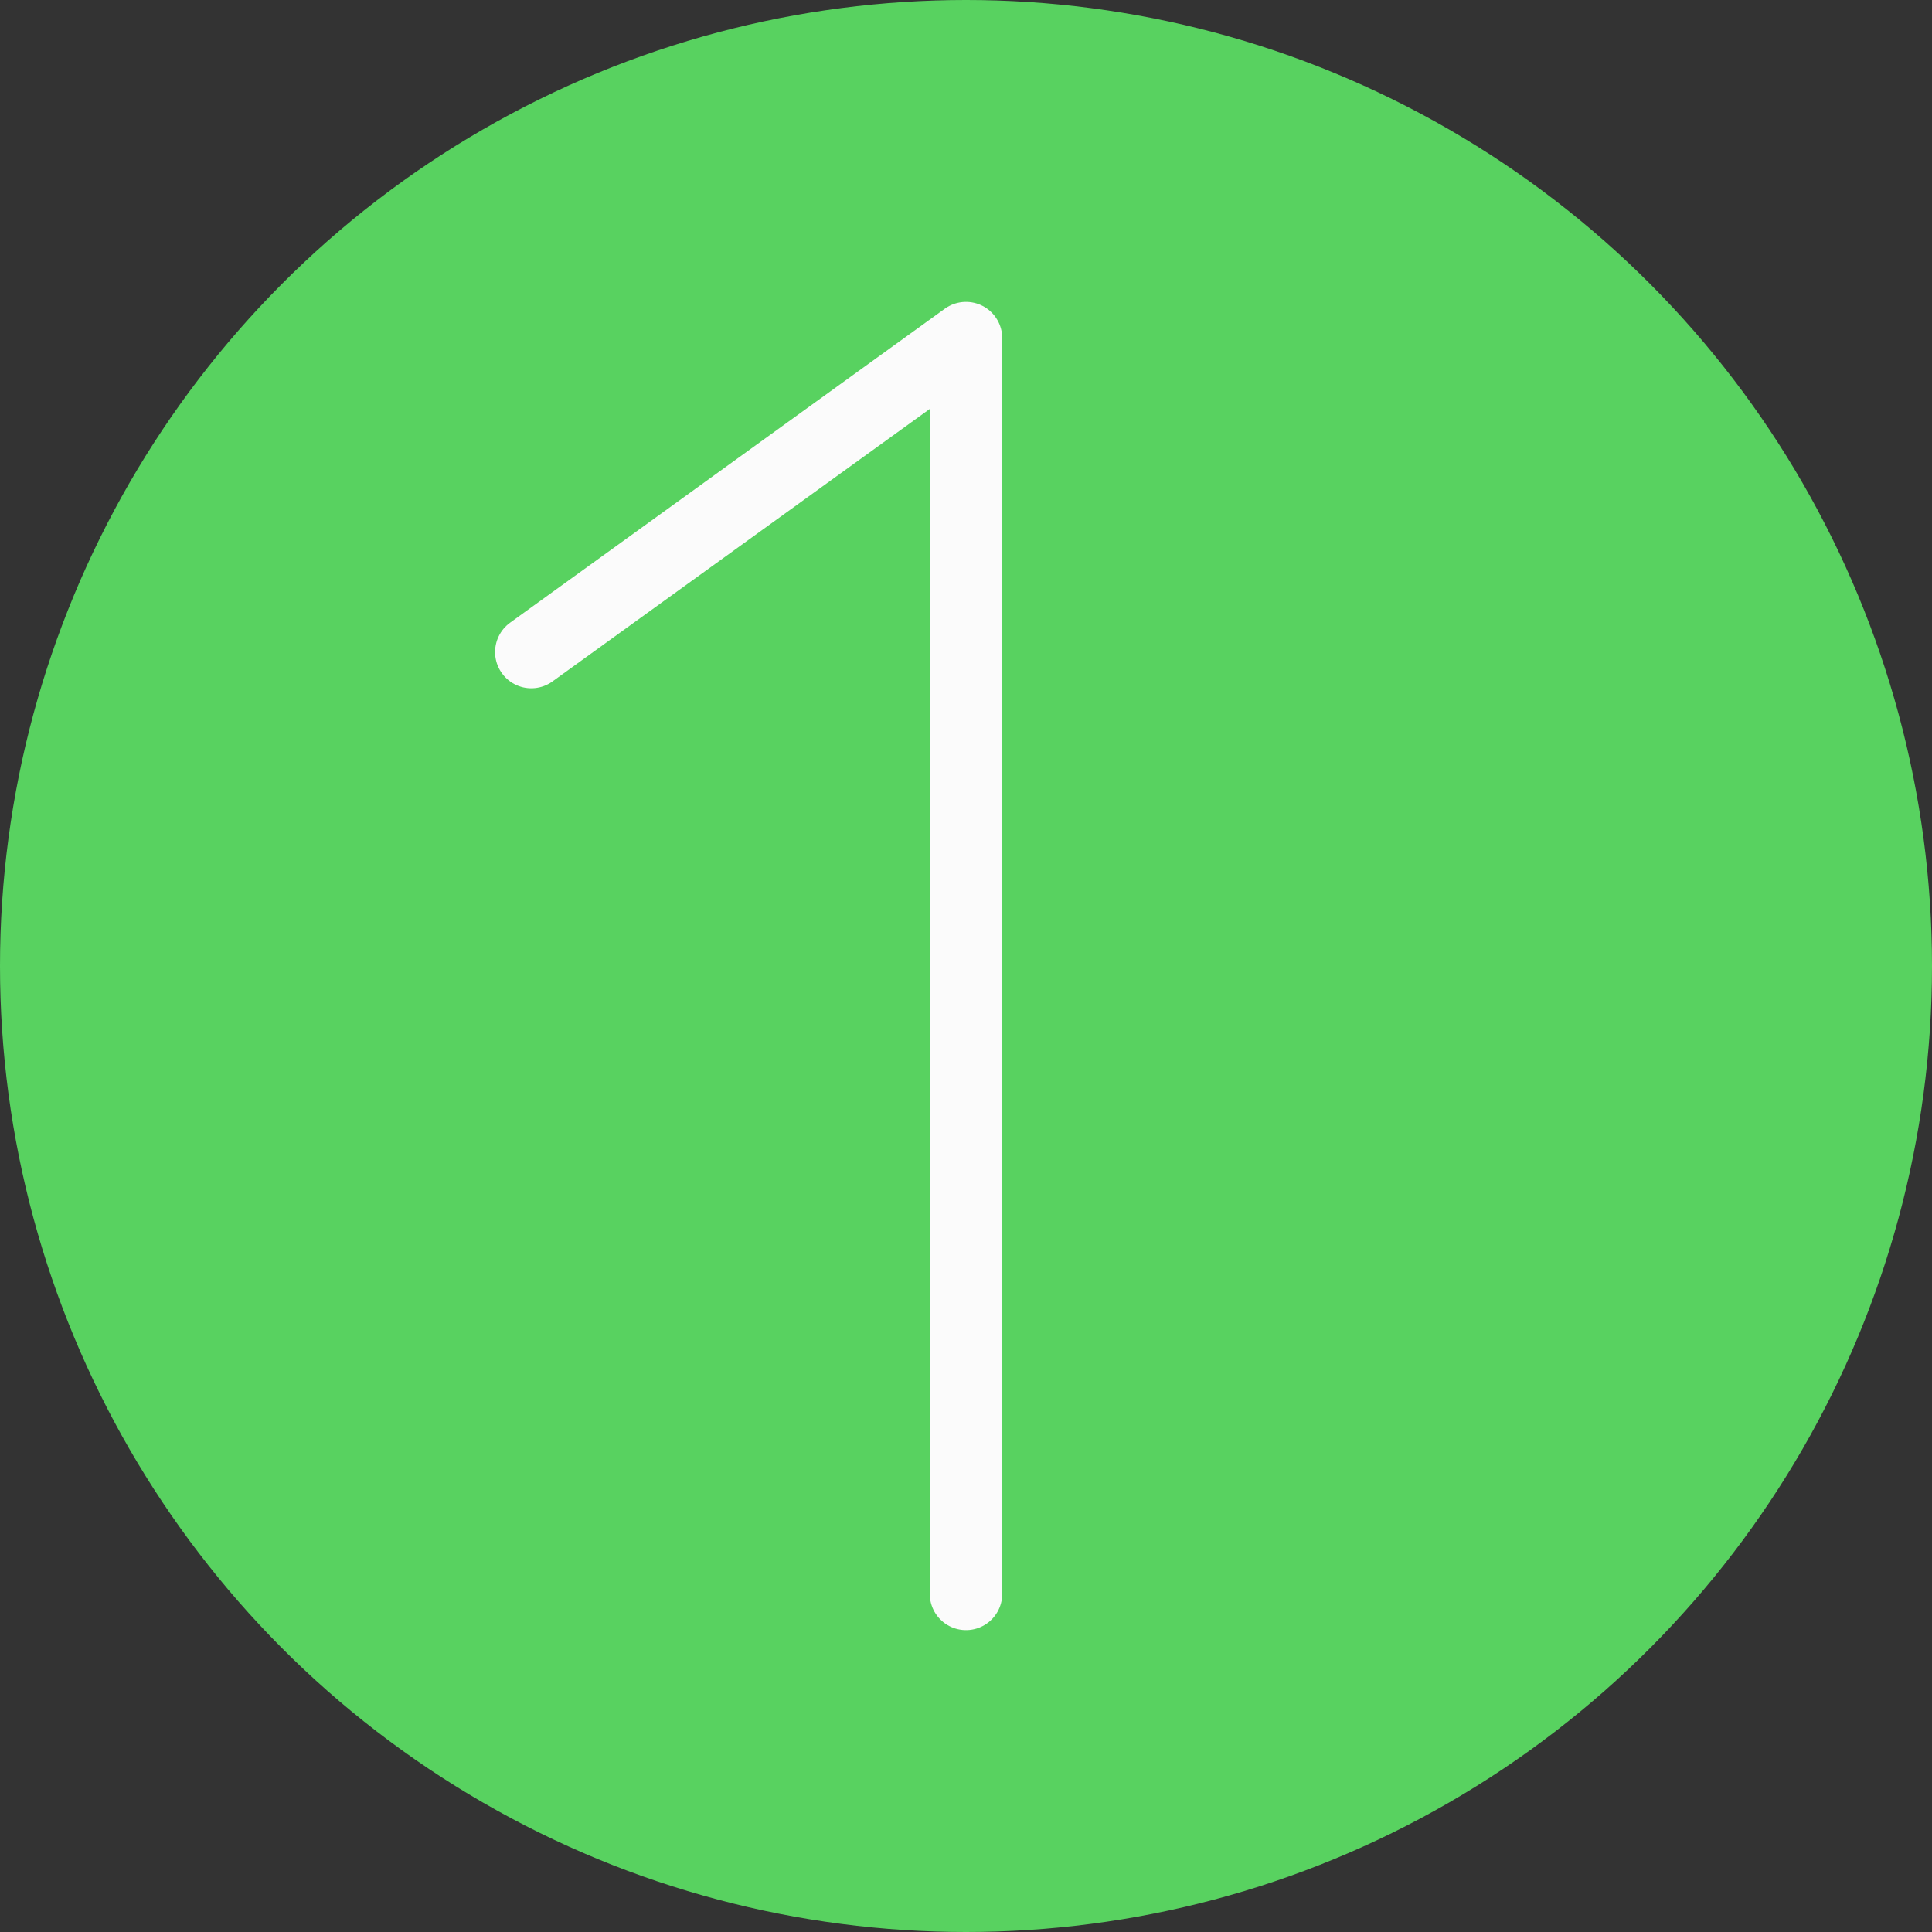
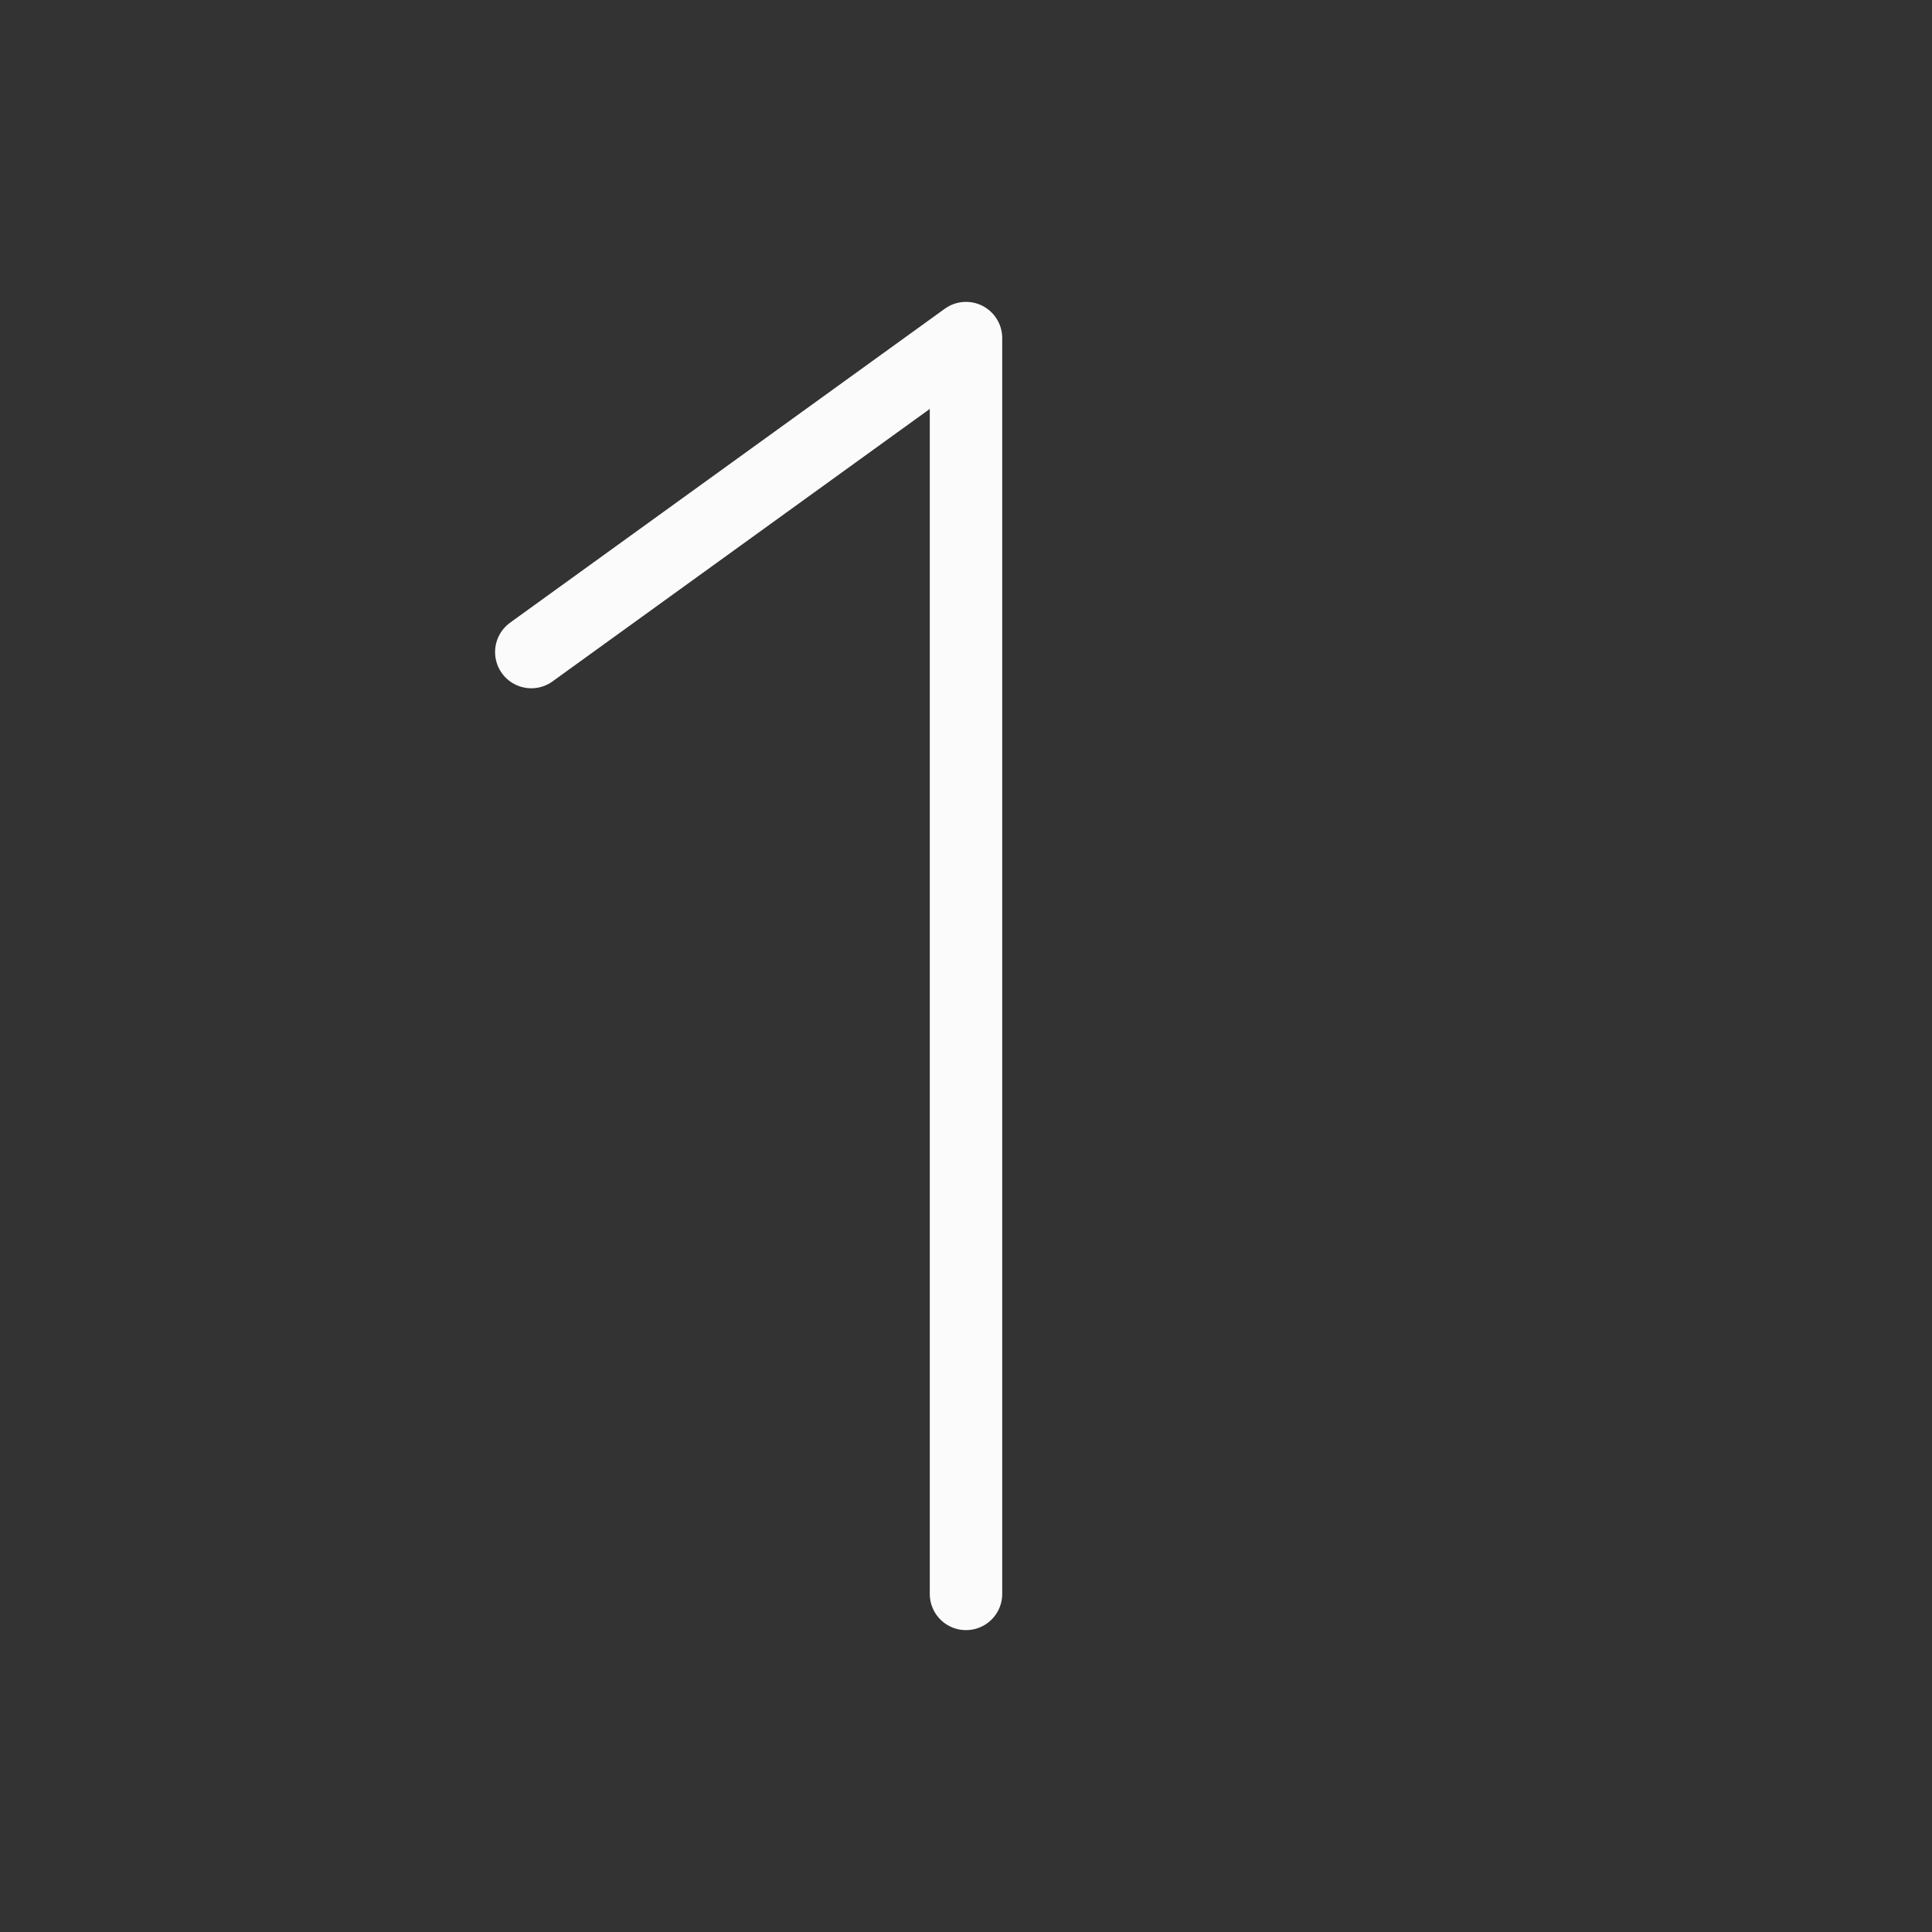
<svg xmlns="http://www.w3.org/2000/svg" width="40" height="40" viewBox="0 0 40 40" fill="none">
  <rect x="0" y="0" width="40" height="40" fill="#333333" stroke="none" />
-   <circle cx="20" cy="20" r="20" fill="#58D260" />
  <path d="M20 33V7L11 13.5" stroke="#FBFBFB" stroke-width="1.5" stroke-linecap="round" stroke-linejoin="round" />
</svg>